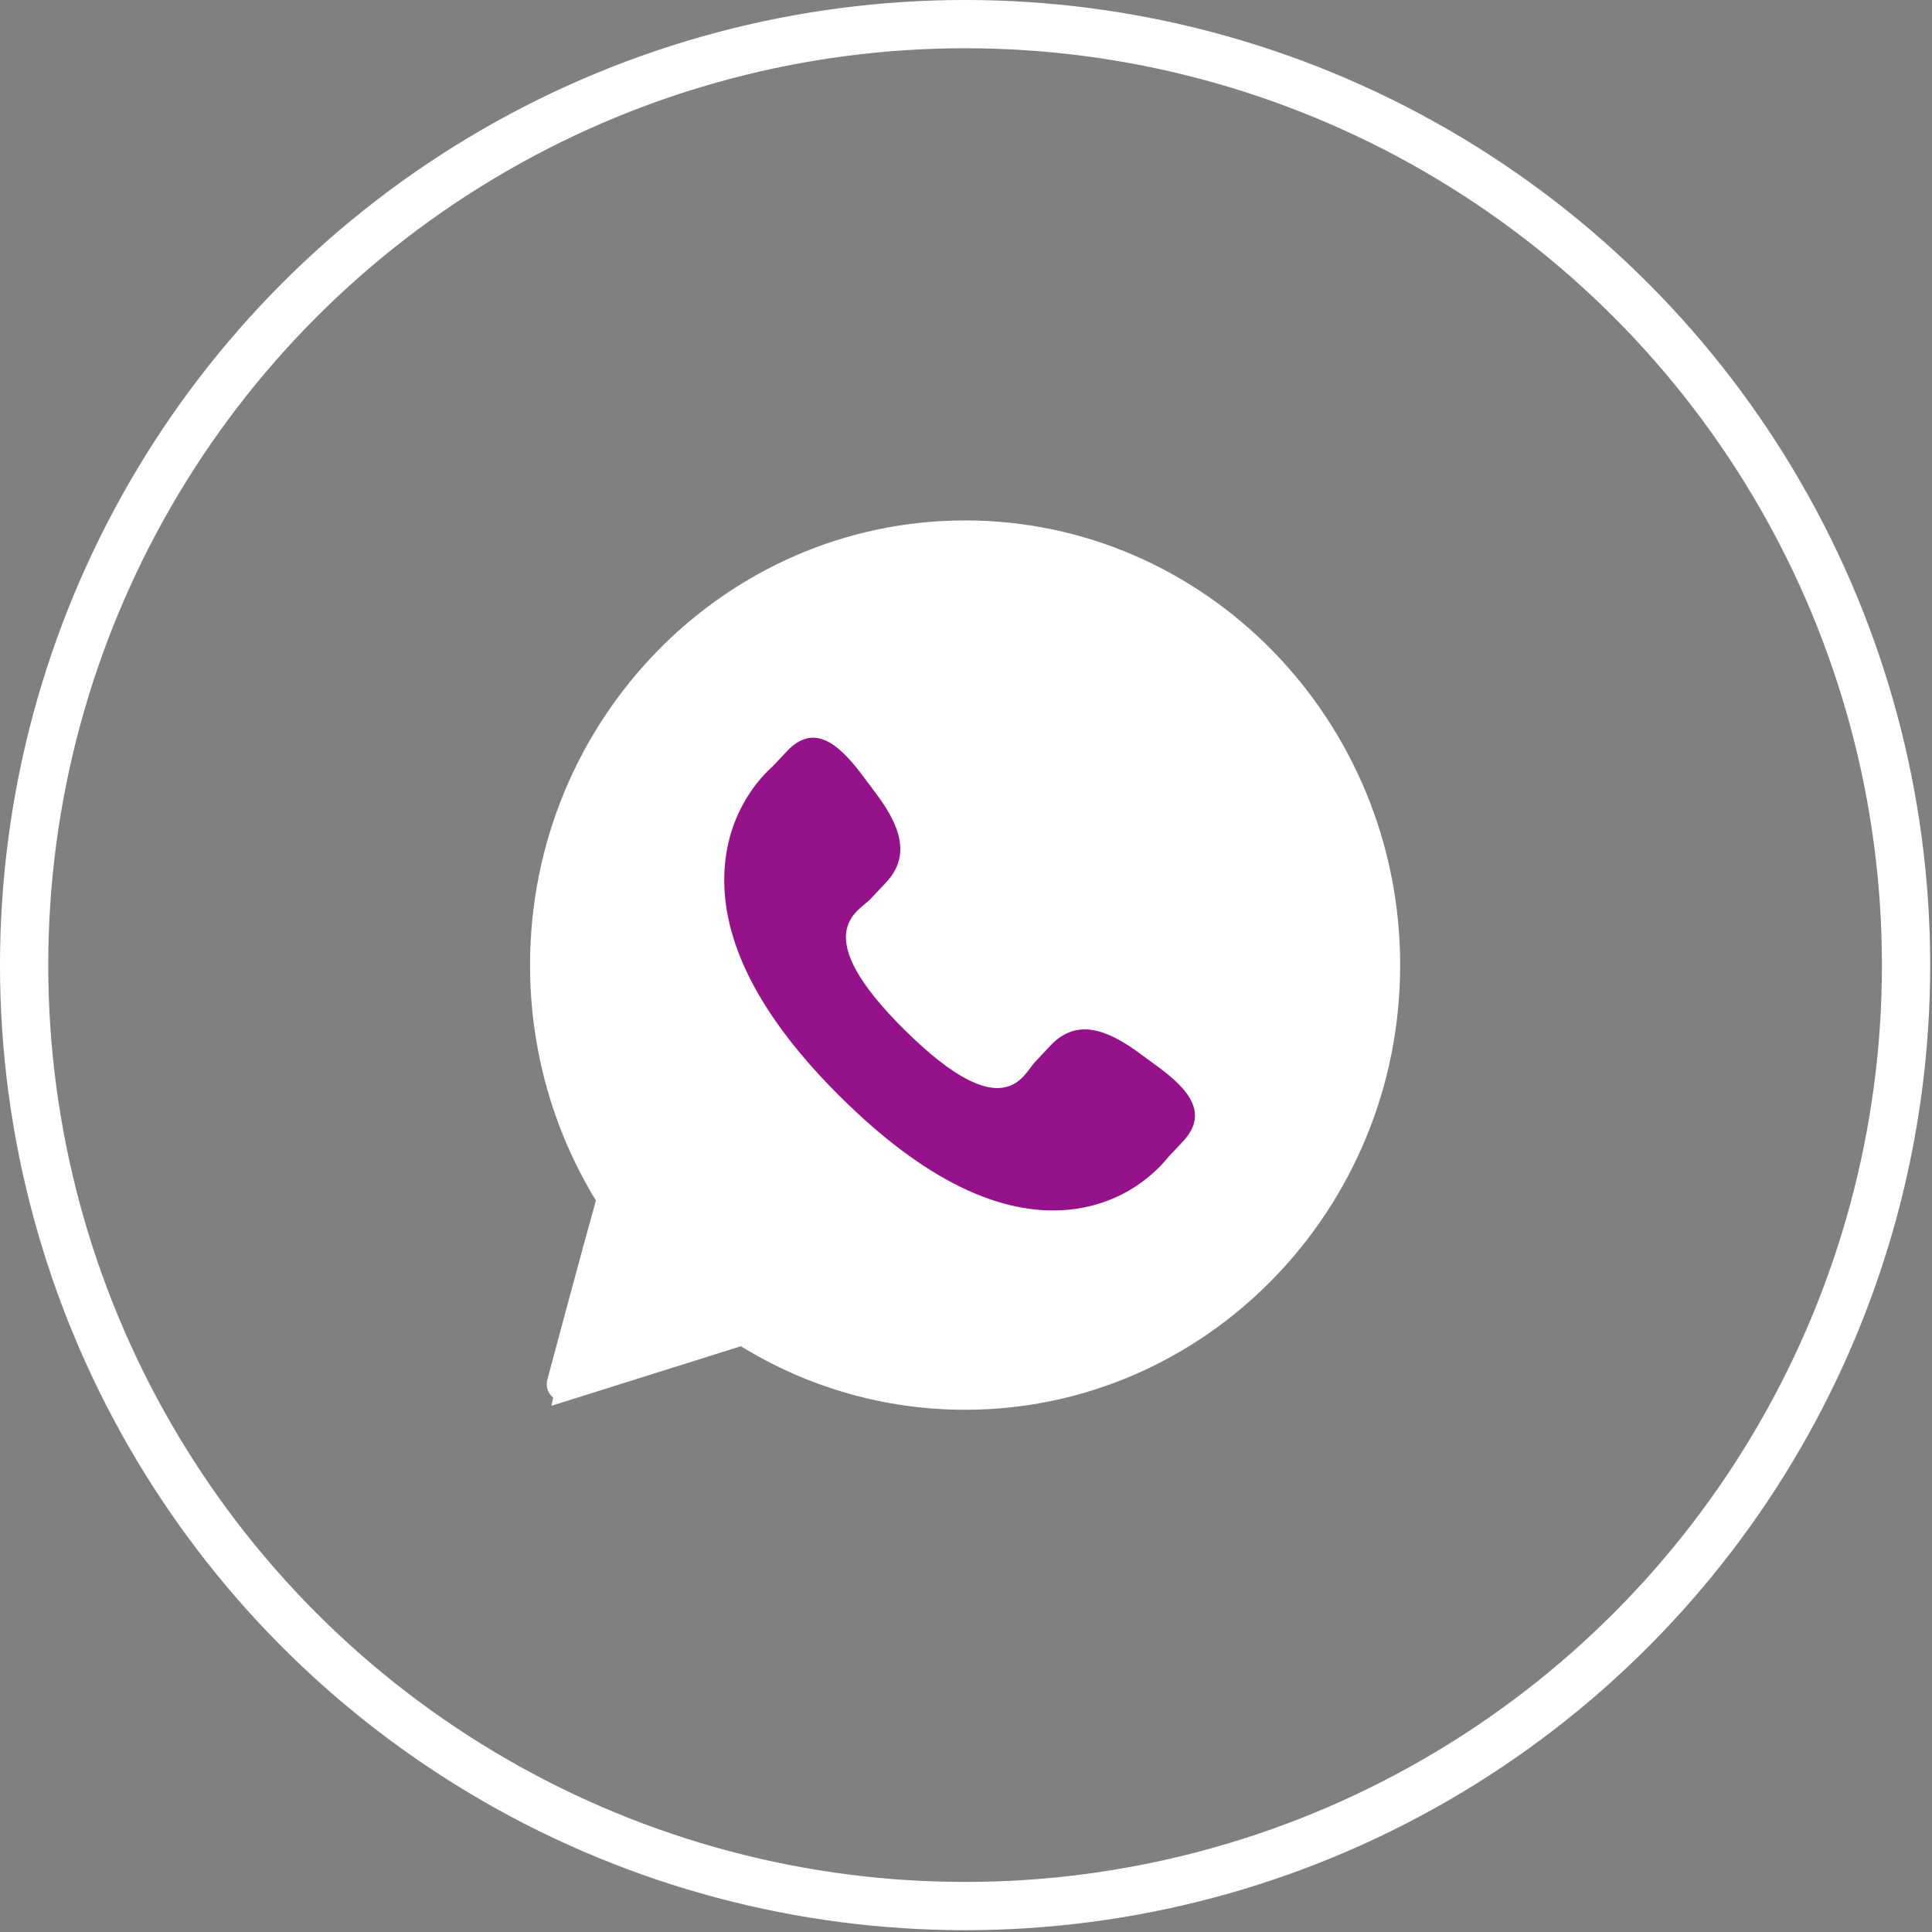
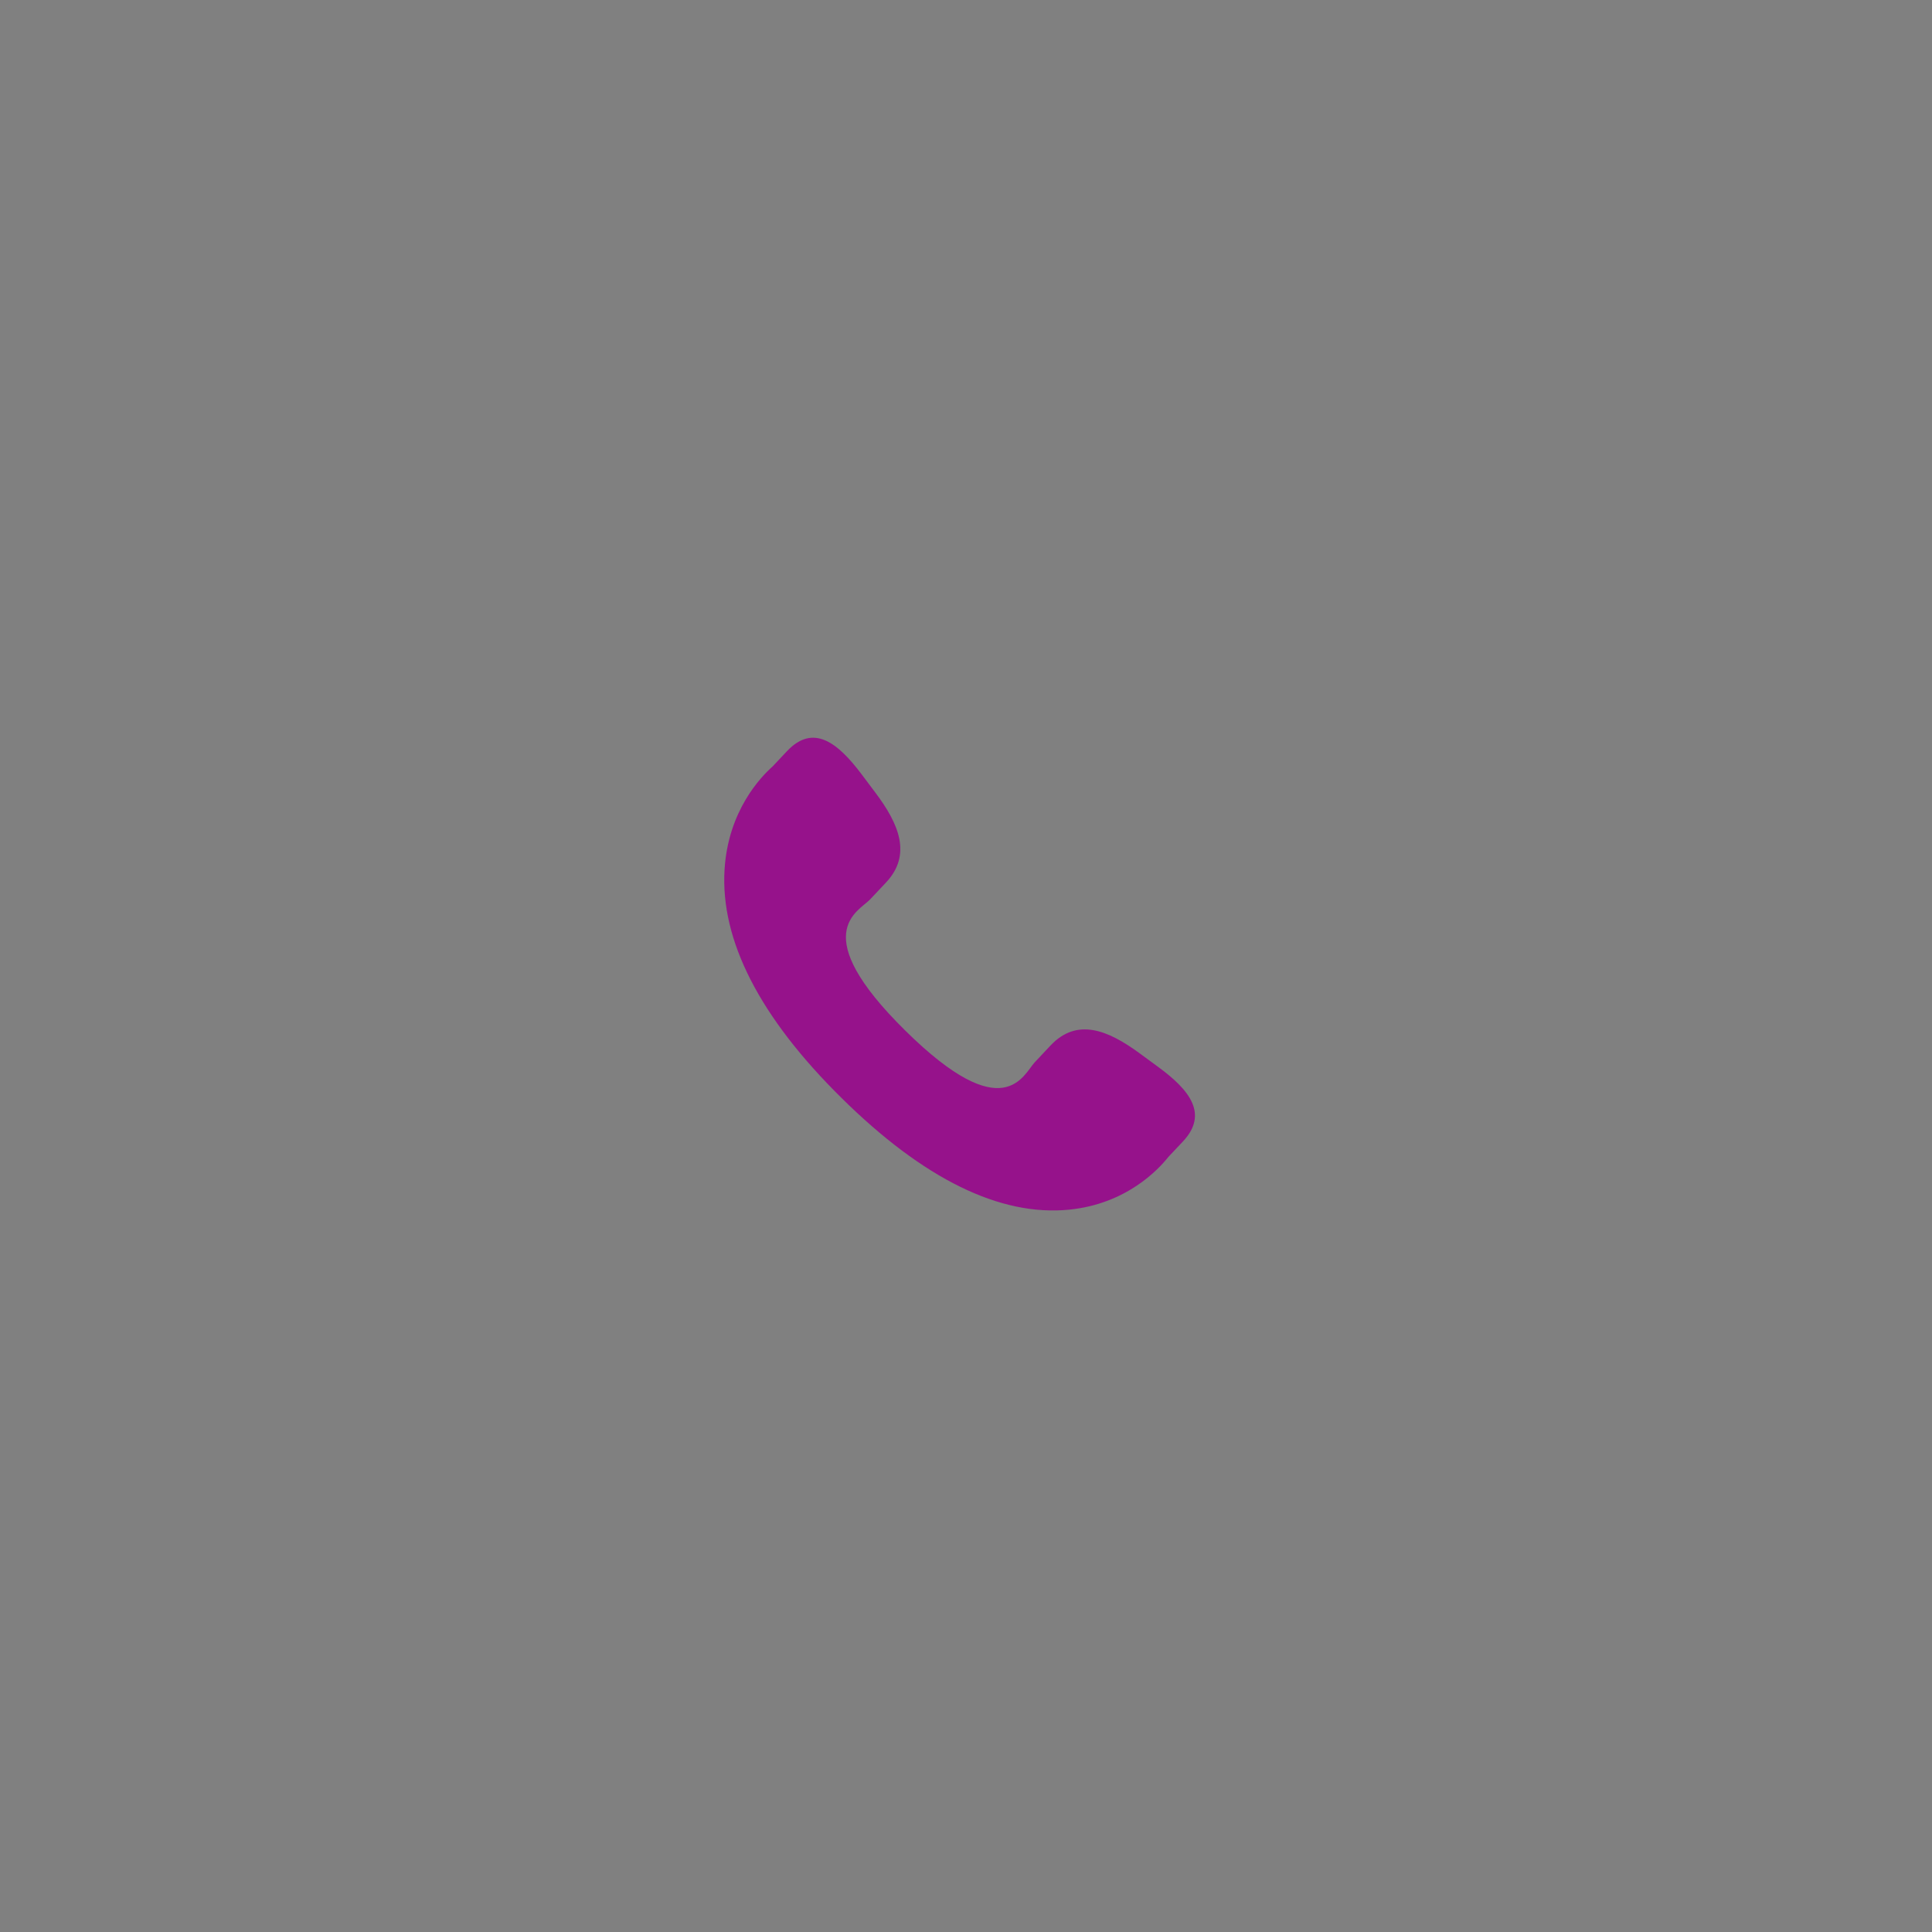
<svg xmlns="http://www.w3.org/2000/svg" width="130" height="130" viewBox="0 0 130 130" fill="none">
  <rect x="0" y="0" width="130" height="130" fill="#808080" stroke="none" />
-   <path d="M40.849 80.673L40.768 80.964C39.743 84.633 37.998 91.159 37.589 92.69C37.539 92.874 37.51 92.986 37.502 93.012C37.458 93.179 37.508 93.353 37.622 93.465C37.737 93.578 37.898 93.614 38.039 93.57L40.849 80.673ZM40.849 80.673L40.691 80.414C37.856 75.78 36.361 70.442 36.361 64.939C36.361 48.81 49.195 35.714 64.939 35.714C80.684 35.714 93.518 48.81 93.518 64.939C93.518 81.069 80.684 94.165 64.939 94.165C59.731 94.165 54.653 92.725 50.217 89.993L49.946 89.827L49.643 89.922L38.04 93.57L40.849 80.673Z" fill="white" stroke="white" stroke-width="1.391" />
  <path d="M76.651 70.851C74.552 69.318 72.481 68.461 70.697 70.338L69.633 71.472C68.854 72.295 67.586 75.931 60.916 69.348C54.249 62.774 57.759 61.343 58.54 60.526L59.61 59.391C61.383 57.51 60.475 55.423 58.901 53.333L57.951 52.066C56.371 49.981 54.732 48.665 52.954 50.544L51.994 51.565C51.197 52.275 48.996 54.546 48.754 58.508C48.462 63.263 51.111 68.44 56.632 73.887C62.147 79.338 67.305 81.862 71.947 81.395C75.805 81.007 77.956 78.68 78.619 77.845L79.583 76.822C81.357 74.945 80.016 73.316 77.915 71.779L76.651 70.851Z" fill="#96128B" />
-   <circle cx="64.939" cy="64.939" r="63.316" stroke="white" stroke-width="3.247" />
</svg>